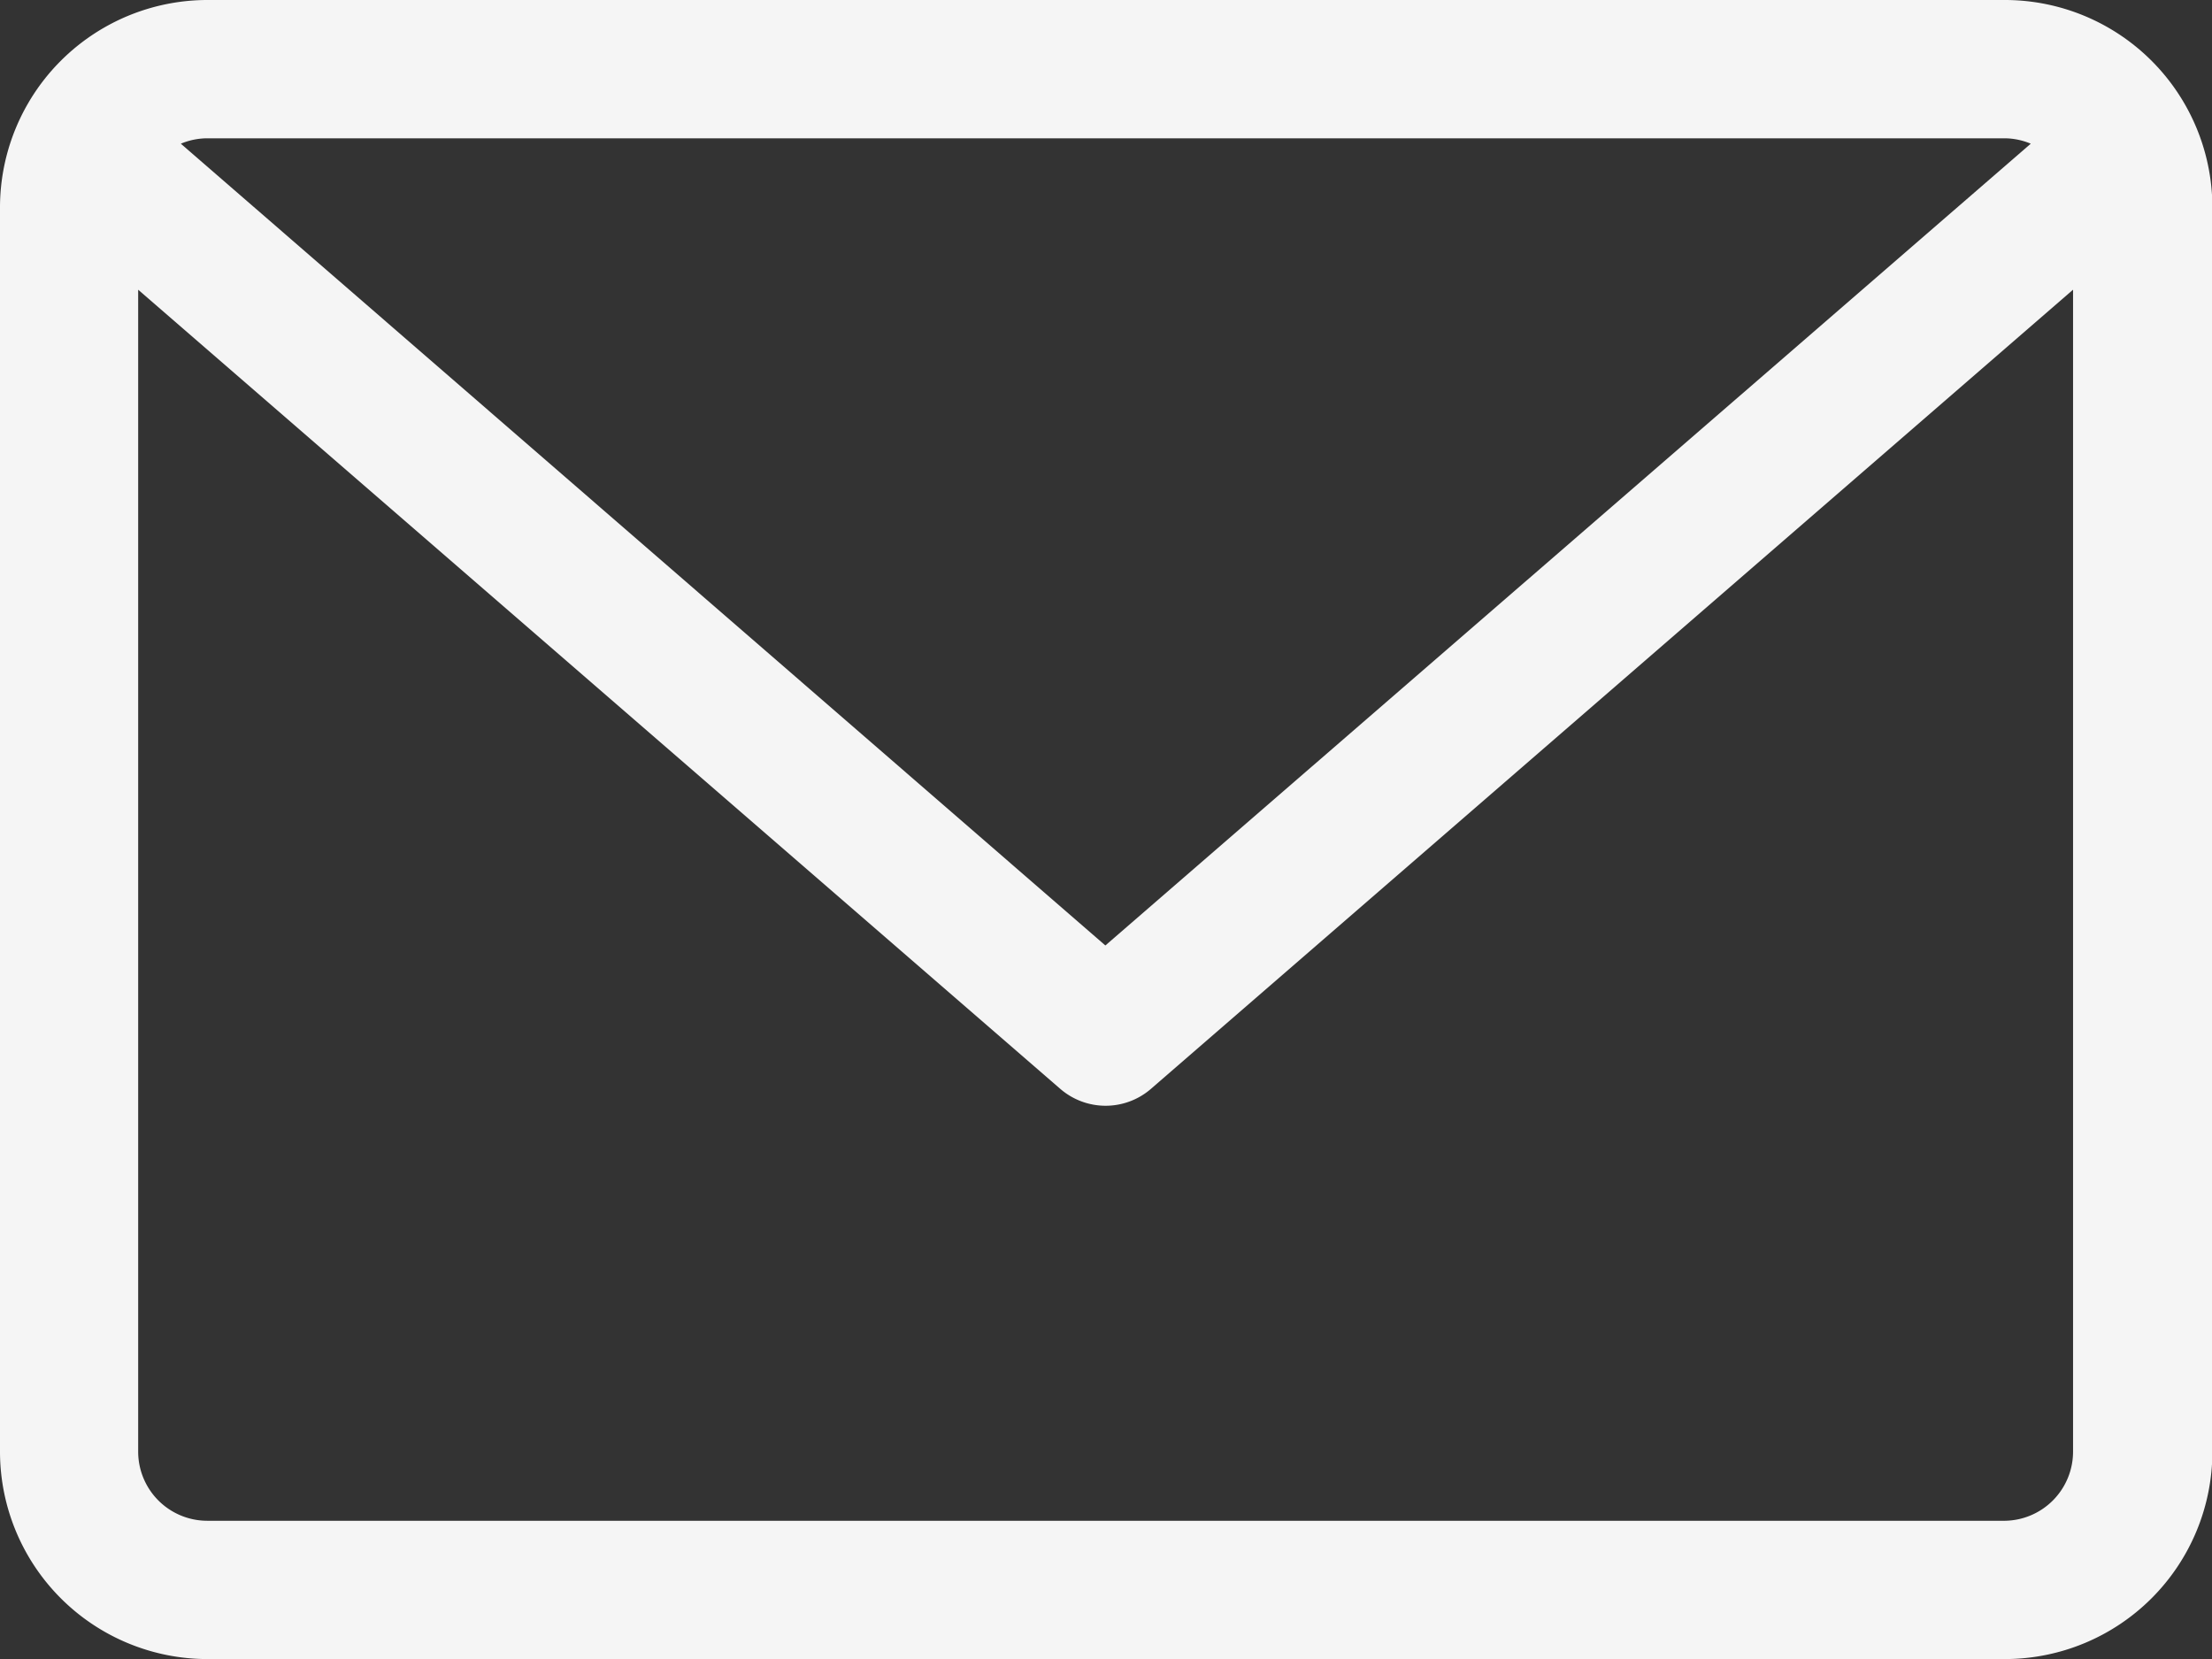
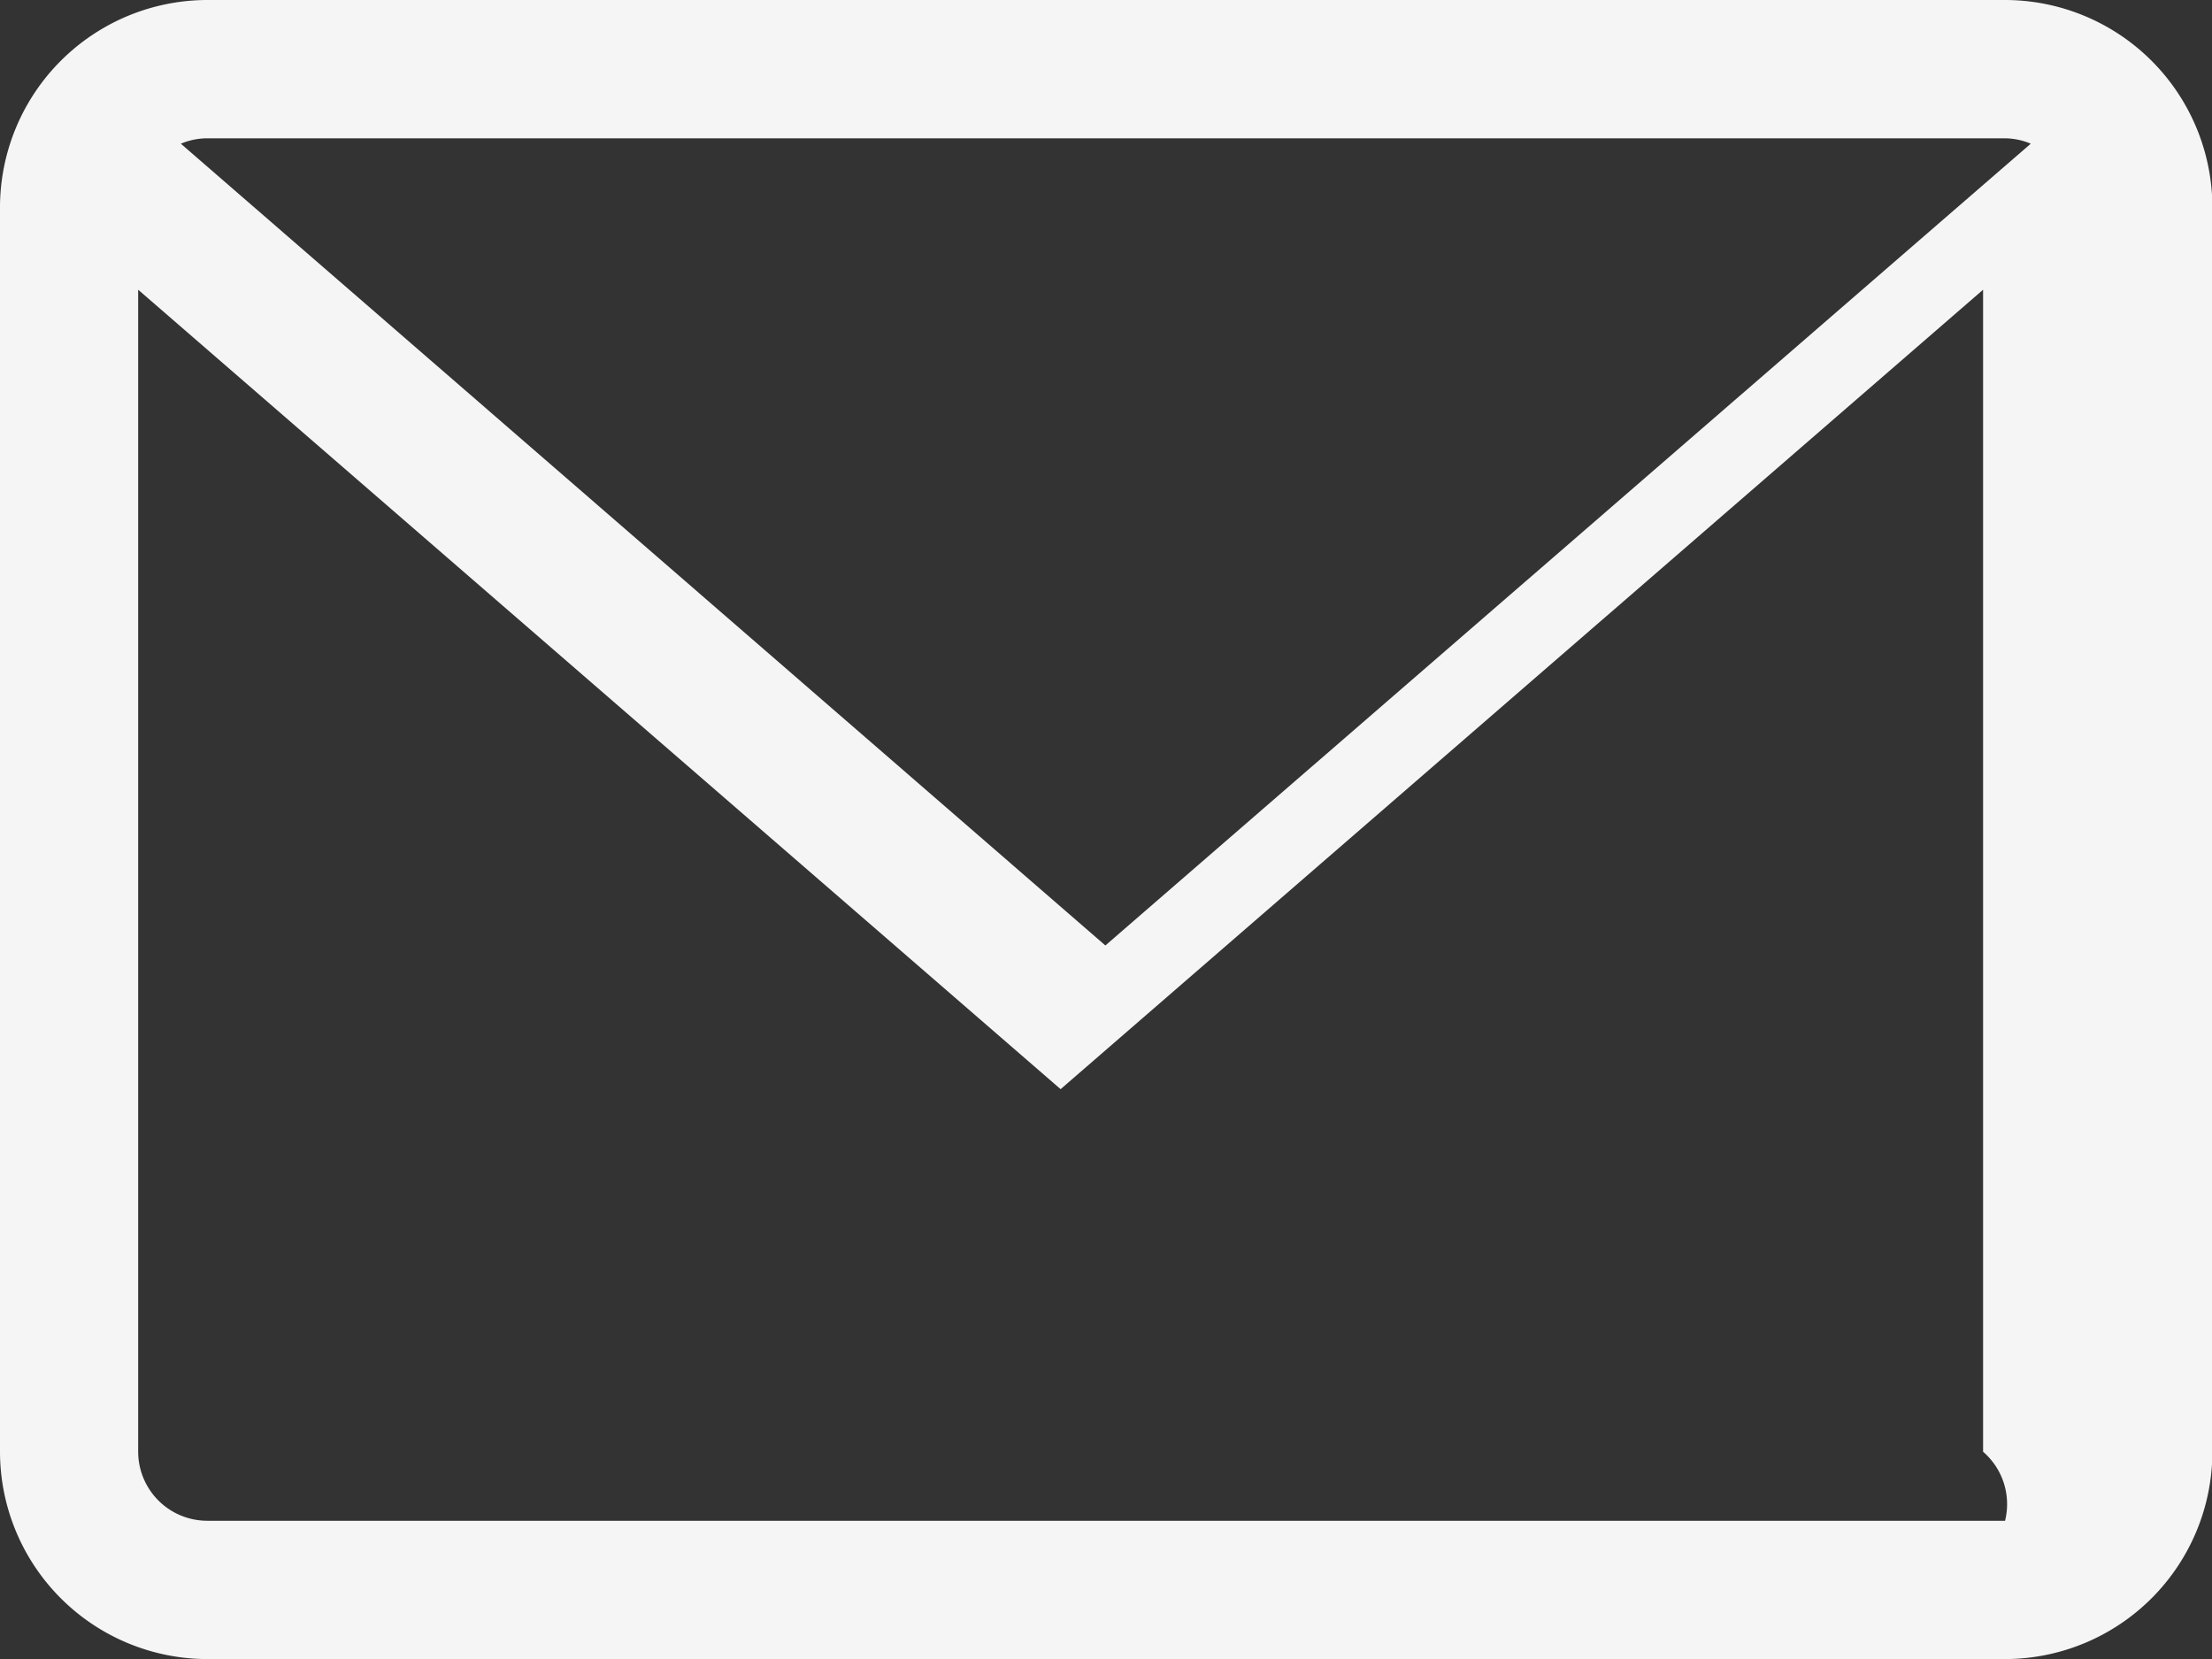
<svg xmlns="http://www.w3.org/2000/svg" width="17.21" height="12.908" viewBox="0 0 17.21 12.908">
  <rect x="0" y="0" width="17.21" height="12.908" fill="#333333" stroke="none" />
-   <path id="envelope" d="M15.6,59.882H1.613A1.615,1.615,0,0,0,0,61.5v9.681A1.615,1.615,0,0,0,1.613,72.79H15.6a1.615,1.615,0,0,0,1.613-1.613V61.5A1.615,1.615,0,0,0,15.6,59.882Zm0,1.076A.535.535,0,0,1,15.8,61l-7.2,6.238L1.407,61a.535.535,0,0,1,.206-.042Zm0,10.756H1.613a.538.538,0,0,1-.538-.538V62.136l7.177,6.22a.539.539,0,0,0,.7,0l7.177-6.22v9.041A.538.538,0,0,1,15.6,71.714Z" transform="translate(0 -59.882)" fill="#f5f5f5" />
+   <path id="envelope" d="M15.6,59.882H1.613A1.615,1.615,0,0,0,0,61.5v9.681A1.615,1.615,0,0,0,1.613,72.79H15.6a1.615,1.615,0,0,0,1.613-1.613V61.5A1.615,1.615,0,0,0,15.6,59.882Zm0,1.076A.535.535,0,0,1,15.8,61l-7.2,6.238L1.407,61a.535.535,0,0,1,.206-.042Zm0,10.756H1.613a.538.538,0,0,1-.538-.538V62.136l7.177,6.22l7.177-6.22v9.041A.538.538,0,0,1,15.6,71.714Z" transform="translate(0 -59.882)" fill="#f5f5f5" />
</svg>